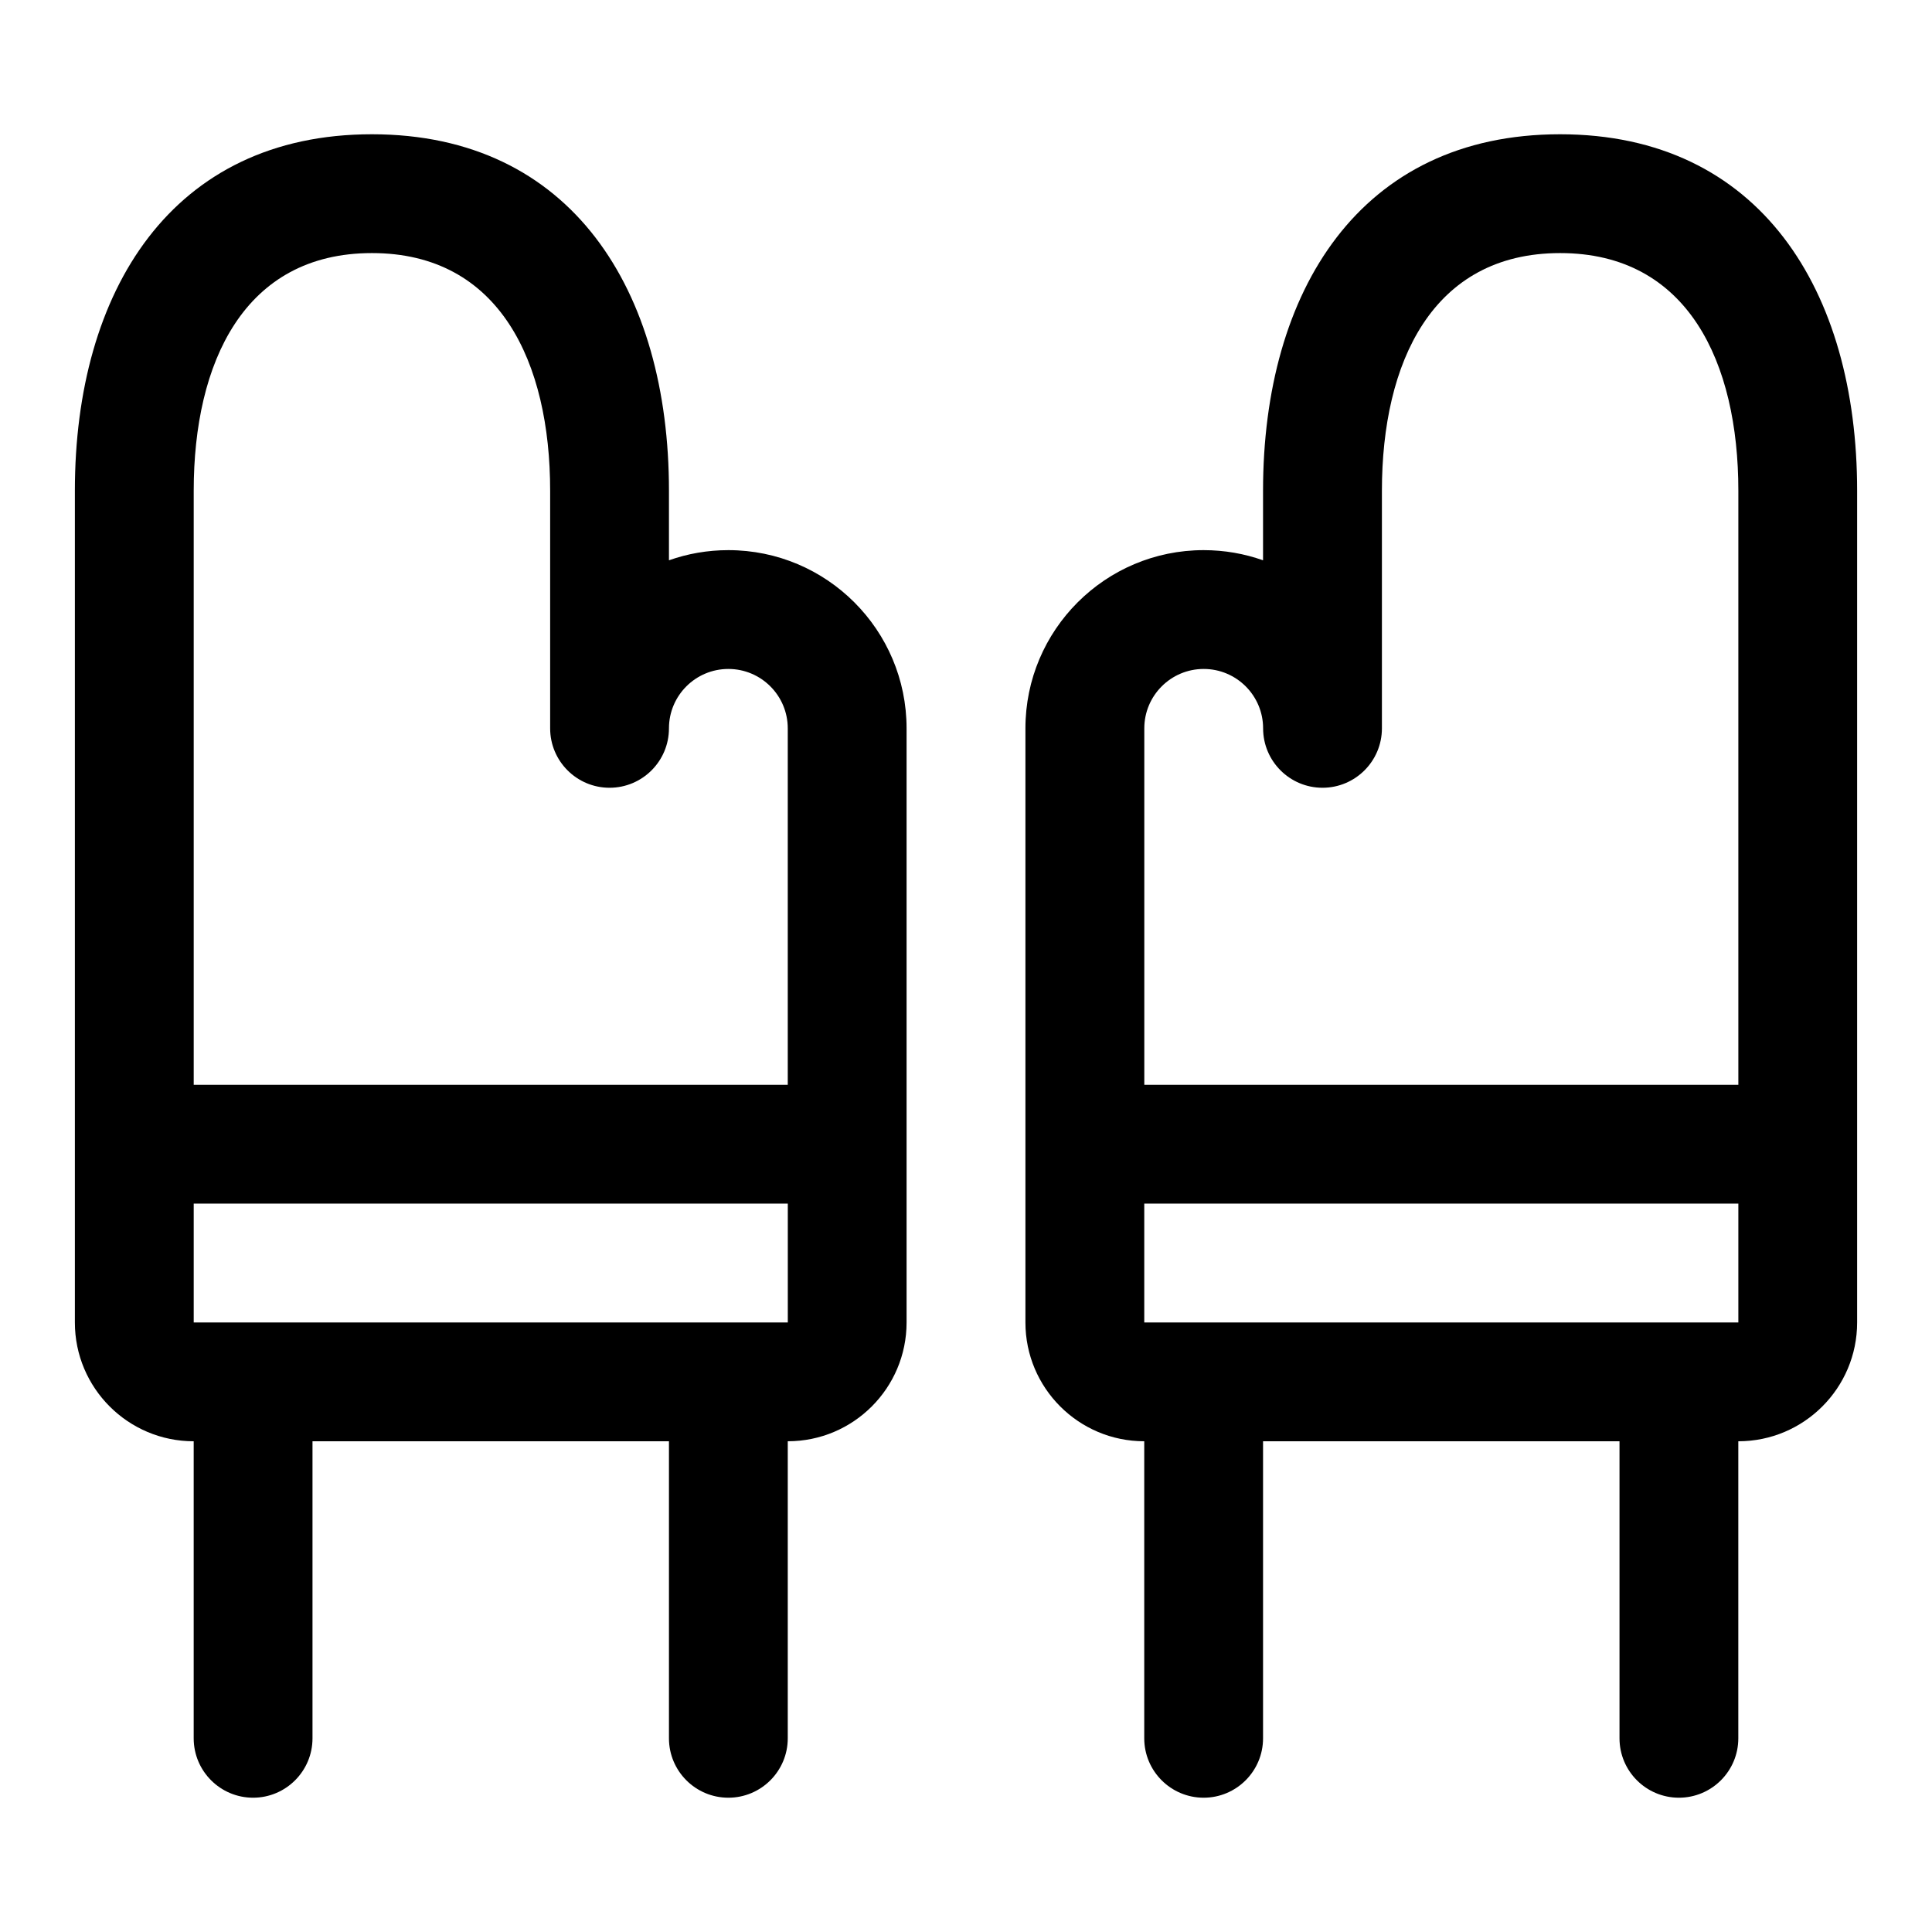
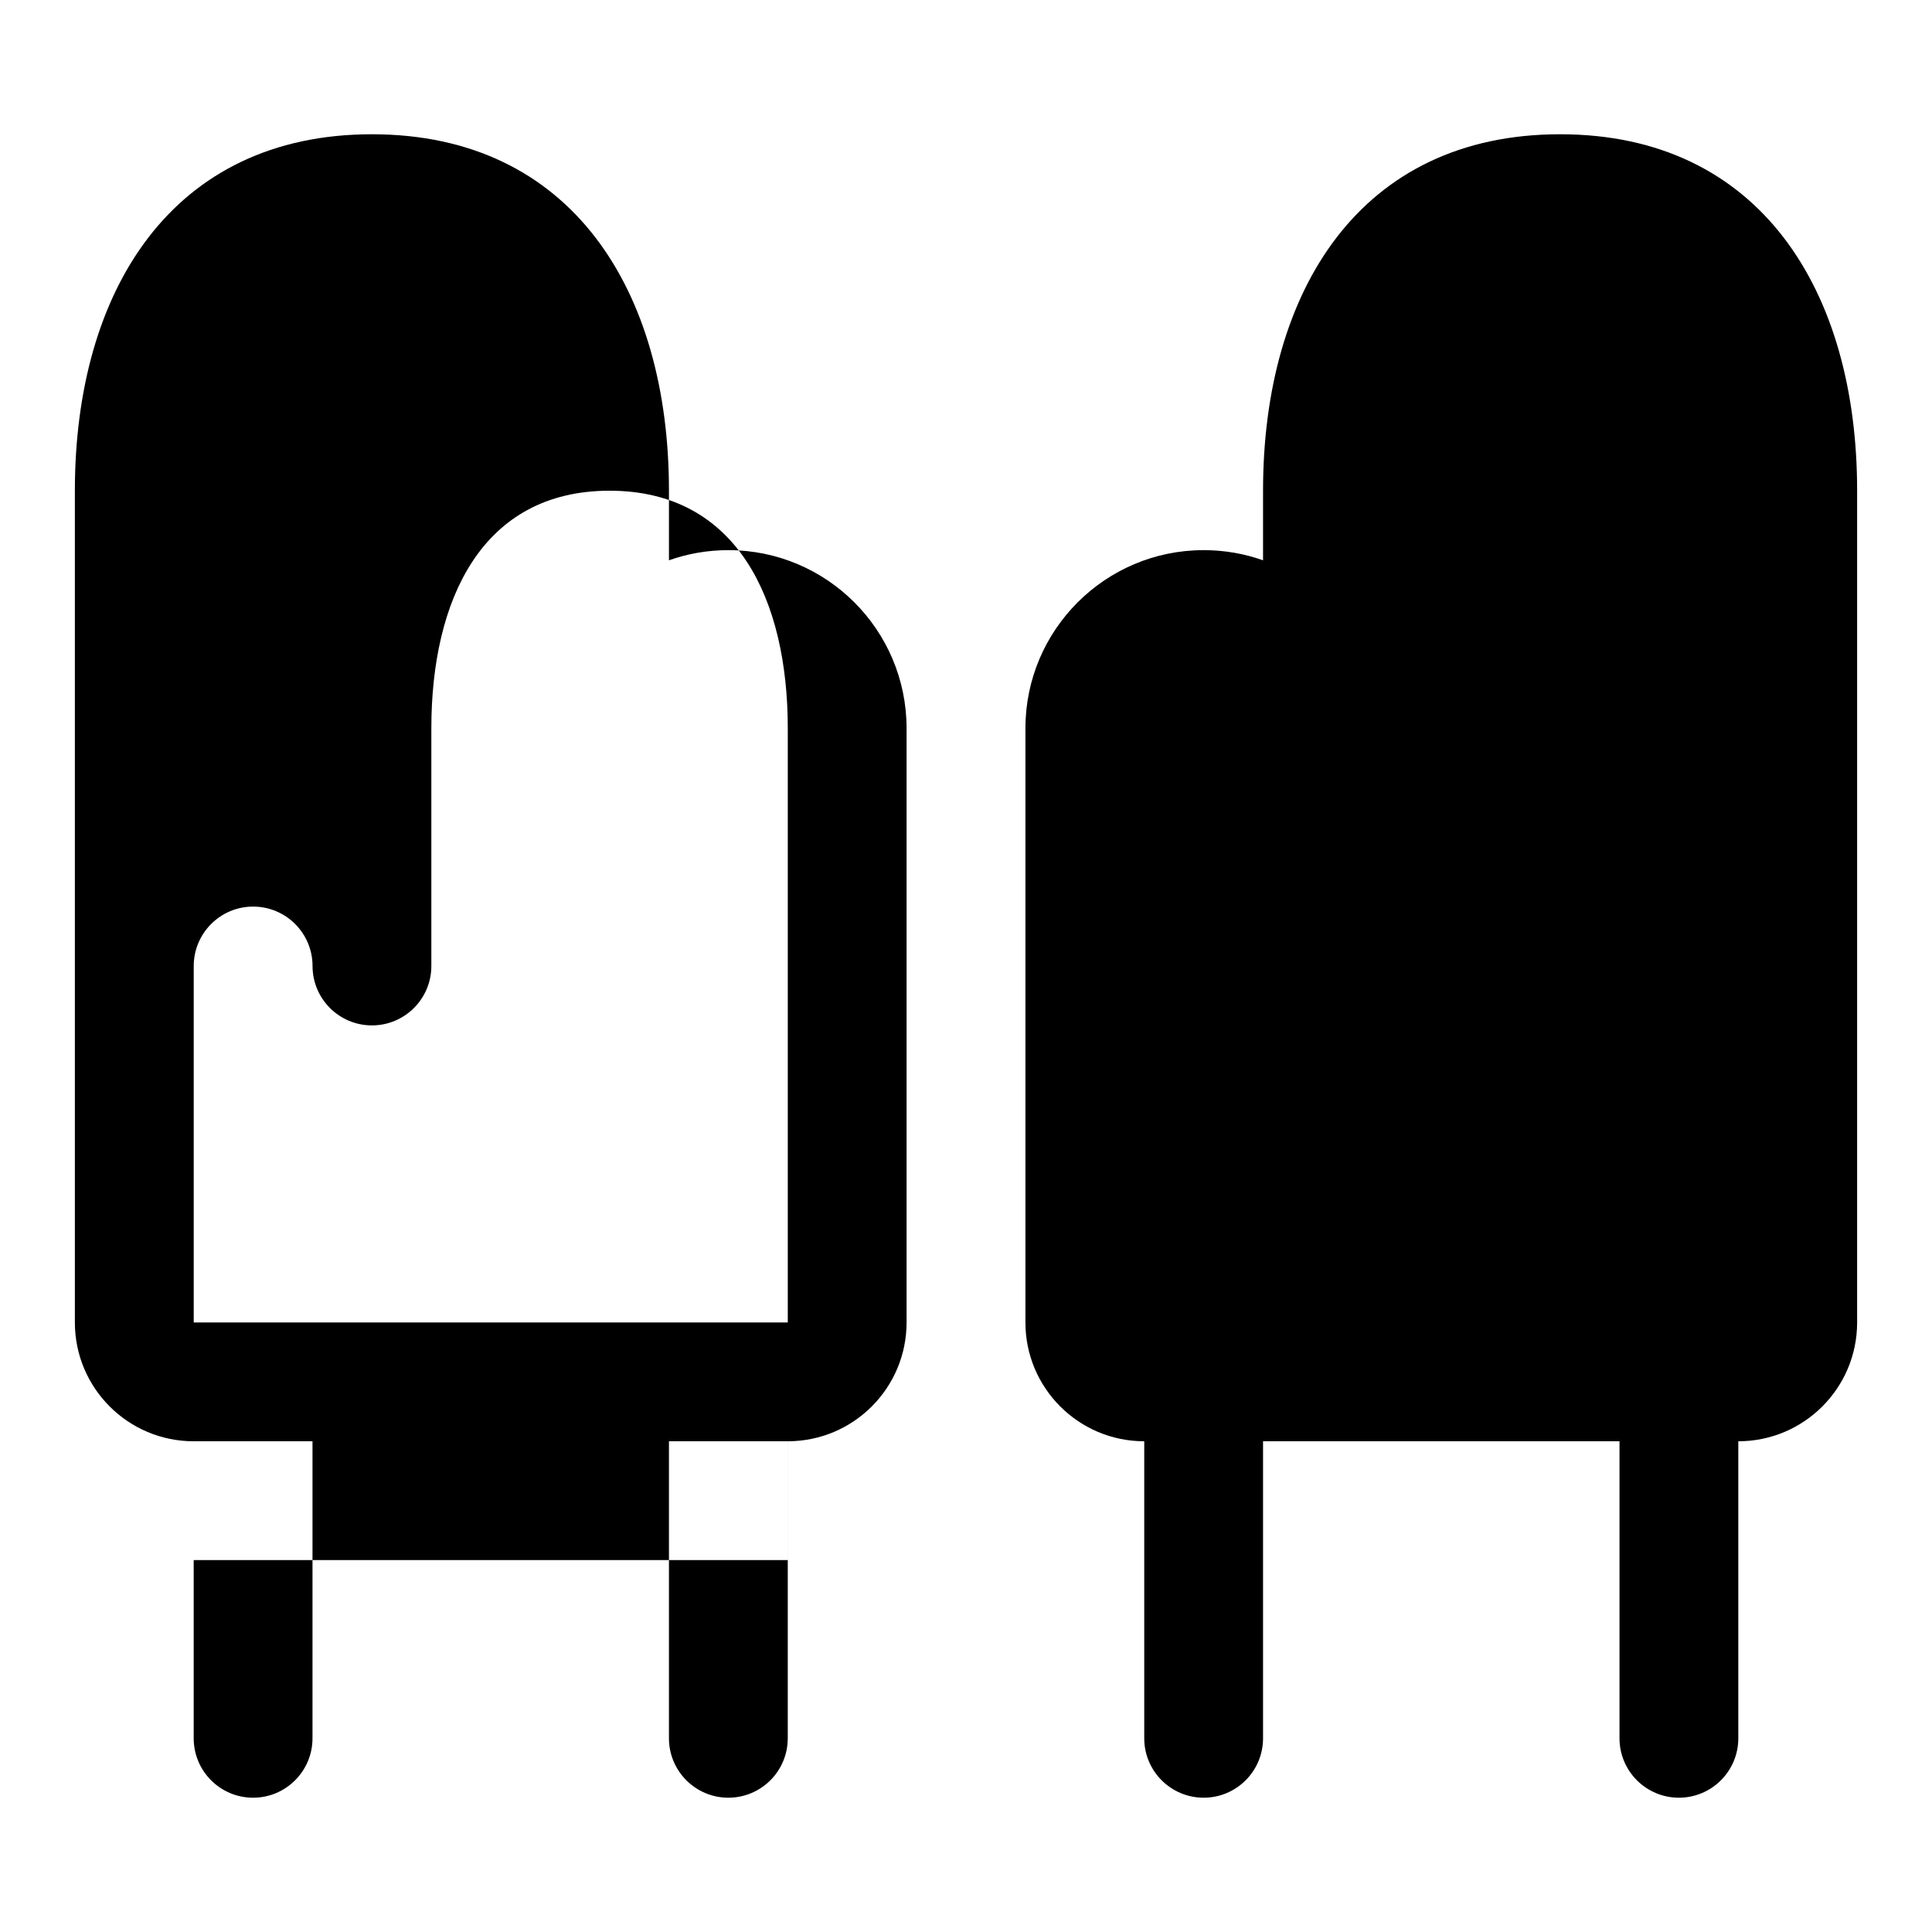
<svg xmlns="http://www.w3.org/2000/svg" fill="#000000" width="800px" height="800px" version="1.1" viewBox="144 144 512 512">
-   <path d="m604.67 525.95v78.719c0 8.691-7.055 15.742-15.742 15.742-8.691 0-15.742-7.055-15.742-15.742v-78.719h-94.465v78.719c0 8.691-7.055 15.742-15.742 15.742-8.691 0-15.742-7.055-15.742-15.742v-78.719c-17.383 0-31.488-14.105-31.488-31.488v-157.44c0-26.07 21.16-47.23 47.23-47.23 5.527 0 10.816 0.945 15.742 2.691v-18.438c0-52.996 25.727-94.465 78.719-94.465 52.996 0 78.719 41.469 78.719 94.465v220.42c0 17.383-14.105 31.488-31.488 31.488zm-409.34 0v78.719c0 8.691 7.055 15.742 15.742 15.742 8.691 0 15.742-7.055 15.742-15.742v-78.719h94.465v78.719c0 8.691 7.055 15.742 15.742 15.742 8.691 0 15.742-7.055 15.742-15.742v-78.719c17.383 0 31.488-14.105 31.488-31.488v-157.44c0-26.07-21.16-47.23-47.23-47.23-5.527 0-10.816 0.945-15.742 2.691v-18.438c0-52.996-25.727-94.465-78.719-94.465-52.996 0-78.719 41.469-78.719 94.465v220.42c0 17.383 14.105 31.488 31.488 31.488zm251.91-62.977h157.44v31.488h-157.44zm-94.465 0h-157.44v31.488h157.44zm94.465-31.488h157.44v-157.44c0-33.93-13.305-62.977-47.23-62.977-33.93 0-47.23 29.047-47.23 62.977v62.977c0 8.691-7.055 15.742-15.742 15.742-8.691 0-15.742-7.055-15.742-15.742 0-8.691-7.055-15.742-15.742-15.742-8.691 0-15.742 7.055-15.742 15.742v94.465zm-94.465 0h-157.44v-157.44c0-33.93 13.305-62.977 47.23-62.977 33.93 0 47.23 29.047 47.23 62.977v62.977c0 8.691 7.055 15.742 15.742 15.742 8.691 0 15.742-7.055 15.742-15.742 0-8.691 7.055-15.742 15.742-15.742 8.691 0 15.742 7.055 15.742 15.742v94.465z" fill-rule="evenodd" />
+   <path d="m604.67 525.95v78.719c0 8.691-7.055 15.742-15.742 15.742-8.691 0-15.742-7.055-15.742-15.742v-78.719h-94.465v78.719c0 8.691-7.055 15.742-15.742 15.742-8.691 0-15.742-7.055-15.742-15.742v-78.719c-17.383 0-31.488-14.105-31.488-31.488v-157.44c0-26.07 21.16-47.23 47.23-47.23 5.527 0 10.816 0.945 15.742 2.691v-18.438c0-52.996 25.727-94.465 78.719-94.465 52.996 0 78.719 41.469 78.719 94.465v220.42c0 17.383-14.105 31.488-31.488 31.488zm-409.34 0v78.719c0 8.691 7.055 15.742 15.742 15.742 8.691 0 15.742-7.055 15.742-15.742v-78.719h94.465v78.719c0 8.691 7.055 15.742 15.742 15.742 8.691 0 15.742-7.055 15.742-15.742v-78.719c17.383 0 31.488-14.105 31.488-31.488v-157.44c0-26.07-21.16-47.23-47.23-47.23-5.527 0-10.816 0.945-15.742 2.691v-18.438c0-52.996-25.727-94.465-78.719-94.465-52.996 0-78.719 41.469-78.719 94.465v220.42c0 17.383 14.105 31.488 31.488 31.488zh157.44v31.488h-157.44zm-94.465 0h-157.44v31.488h157.44zm94.465-31.488h157.44v-157.44c0-33.93-13.305-62.977-47.23-62.977-33.93 0-47.23 29.047-47.23 62.977v62.977c0 8.691-7.055 15.742-15.742 15.742-8.691 0-15.742-7.055-15.742-15.742 0-8.691-7.055-15.742-15.742-15.742-8.691 0-15.742 7.055-15.742 15.742v94.465zm-94.465 0h-157.44v-157.44c0-33.93 13.305-62.977 47.23-62.977 33.93 0 47.23 29.047 47.23 62.977v62.977c0 8.691 7.055 15.742 15.742 15.742 8.691 0 15.742-7.055 15.742-15.742 0-8.691 7.055-15.742 15.742-15.742 8.691 0 15.742 7.055 15.742 15.742v94.465z" fill-rule="evenodd" />
</svg>